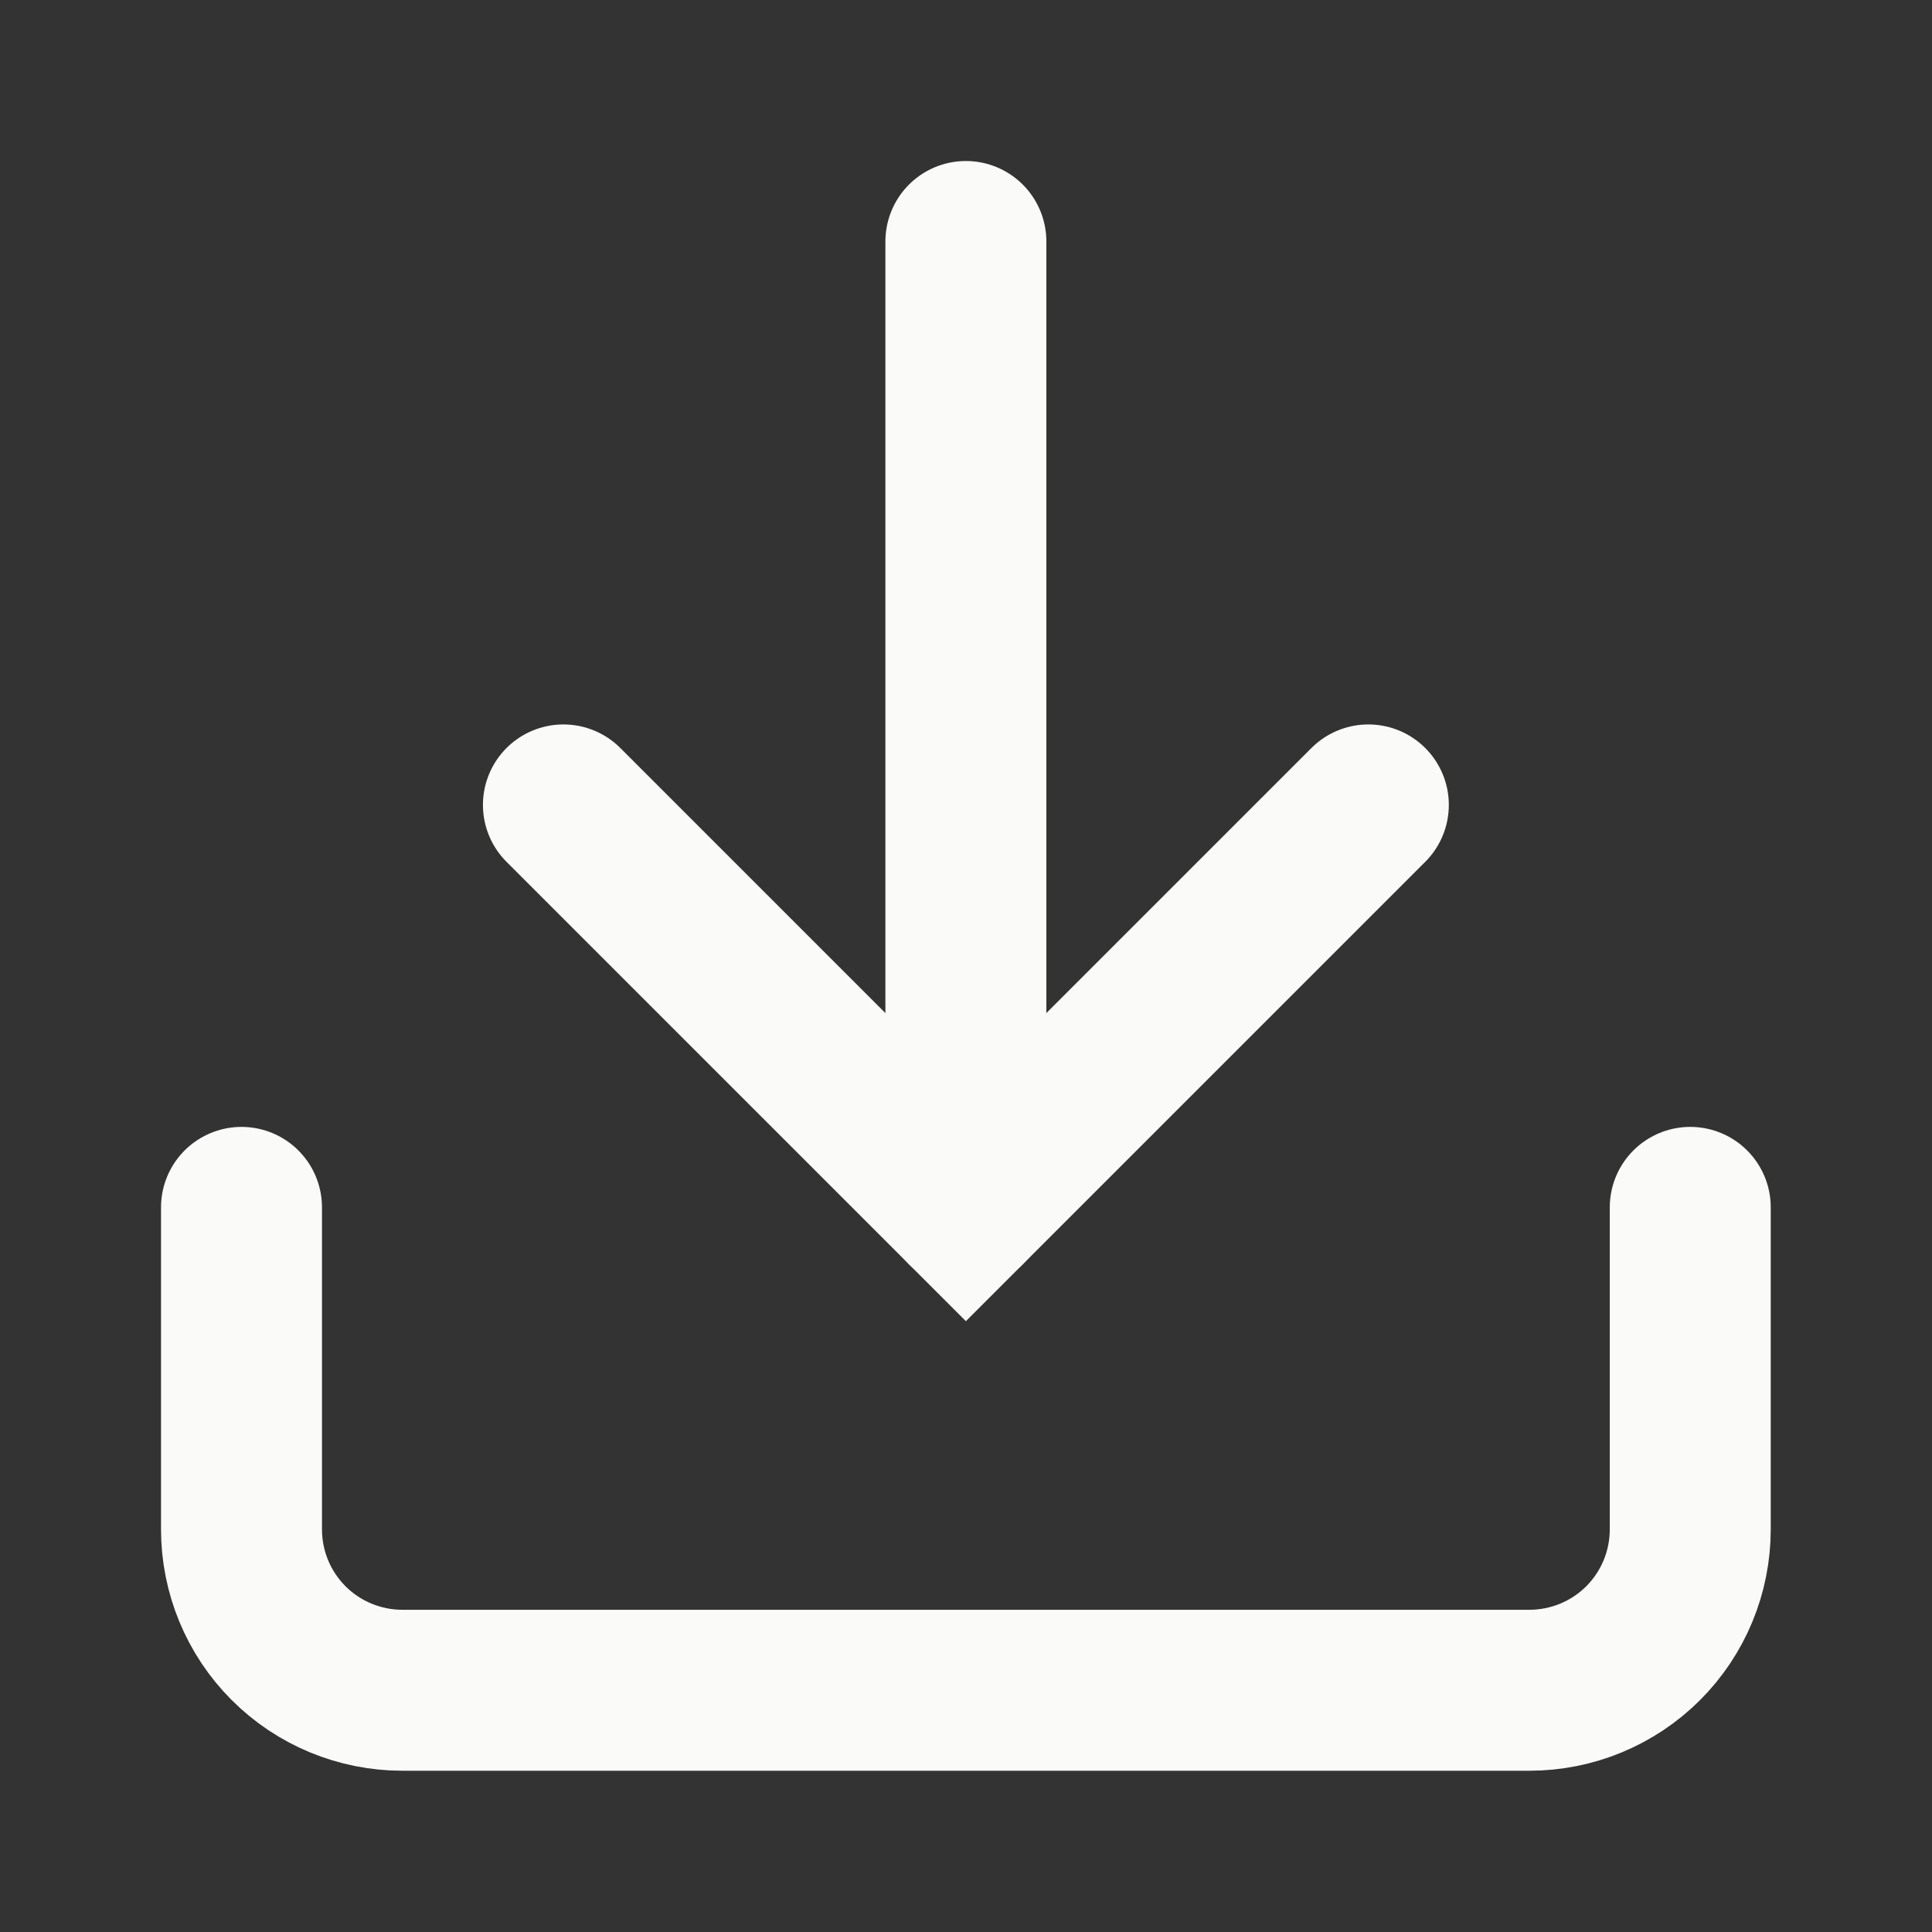
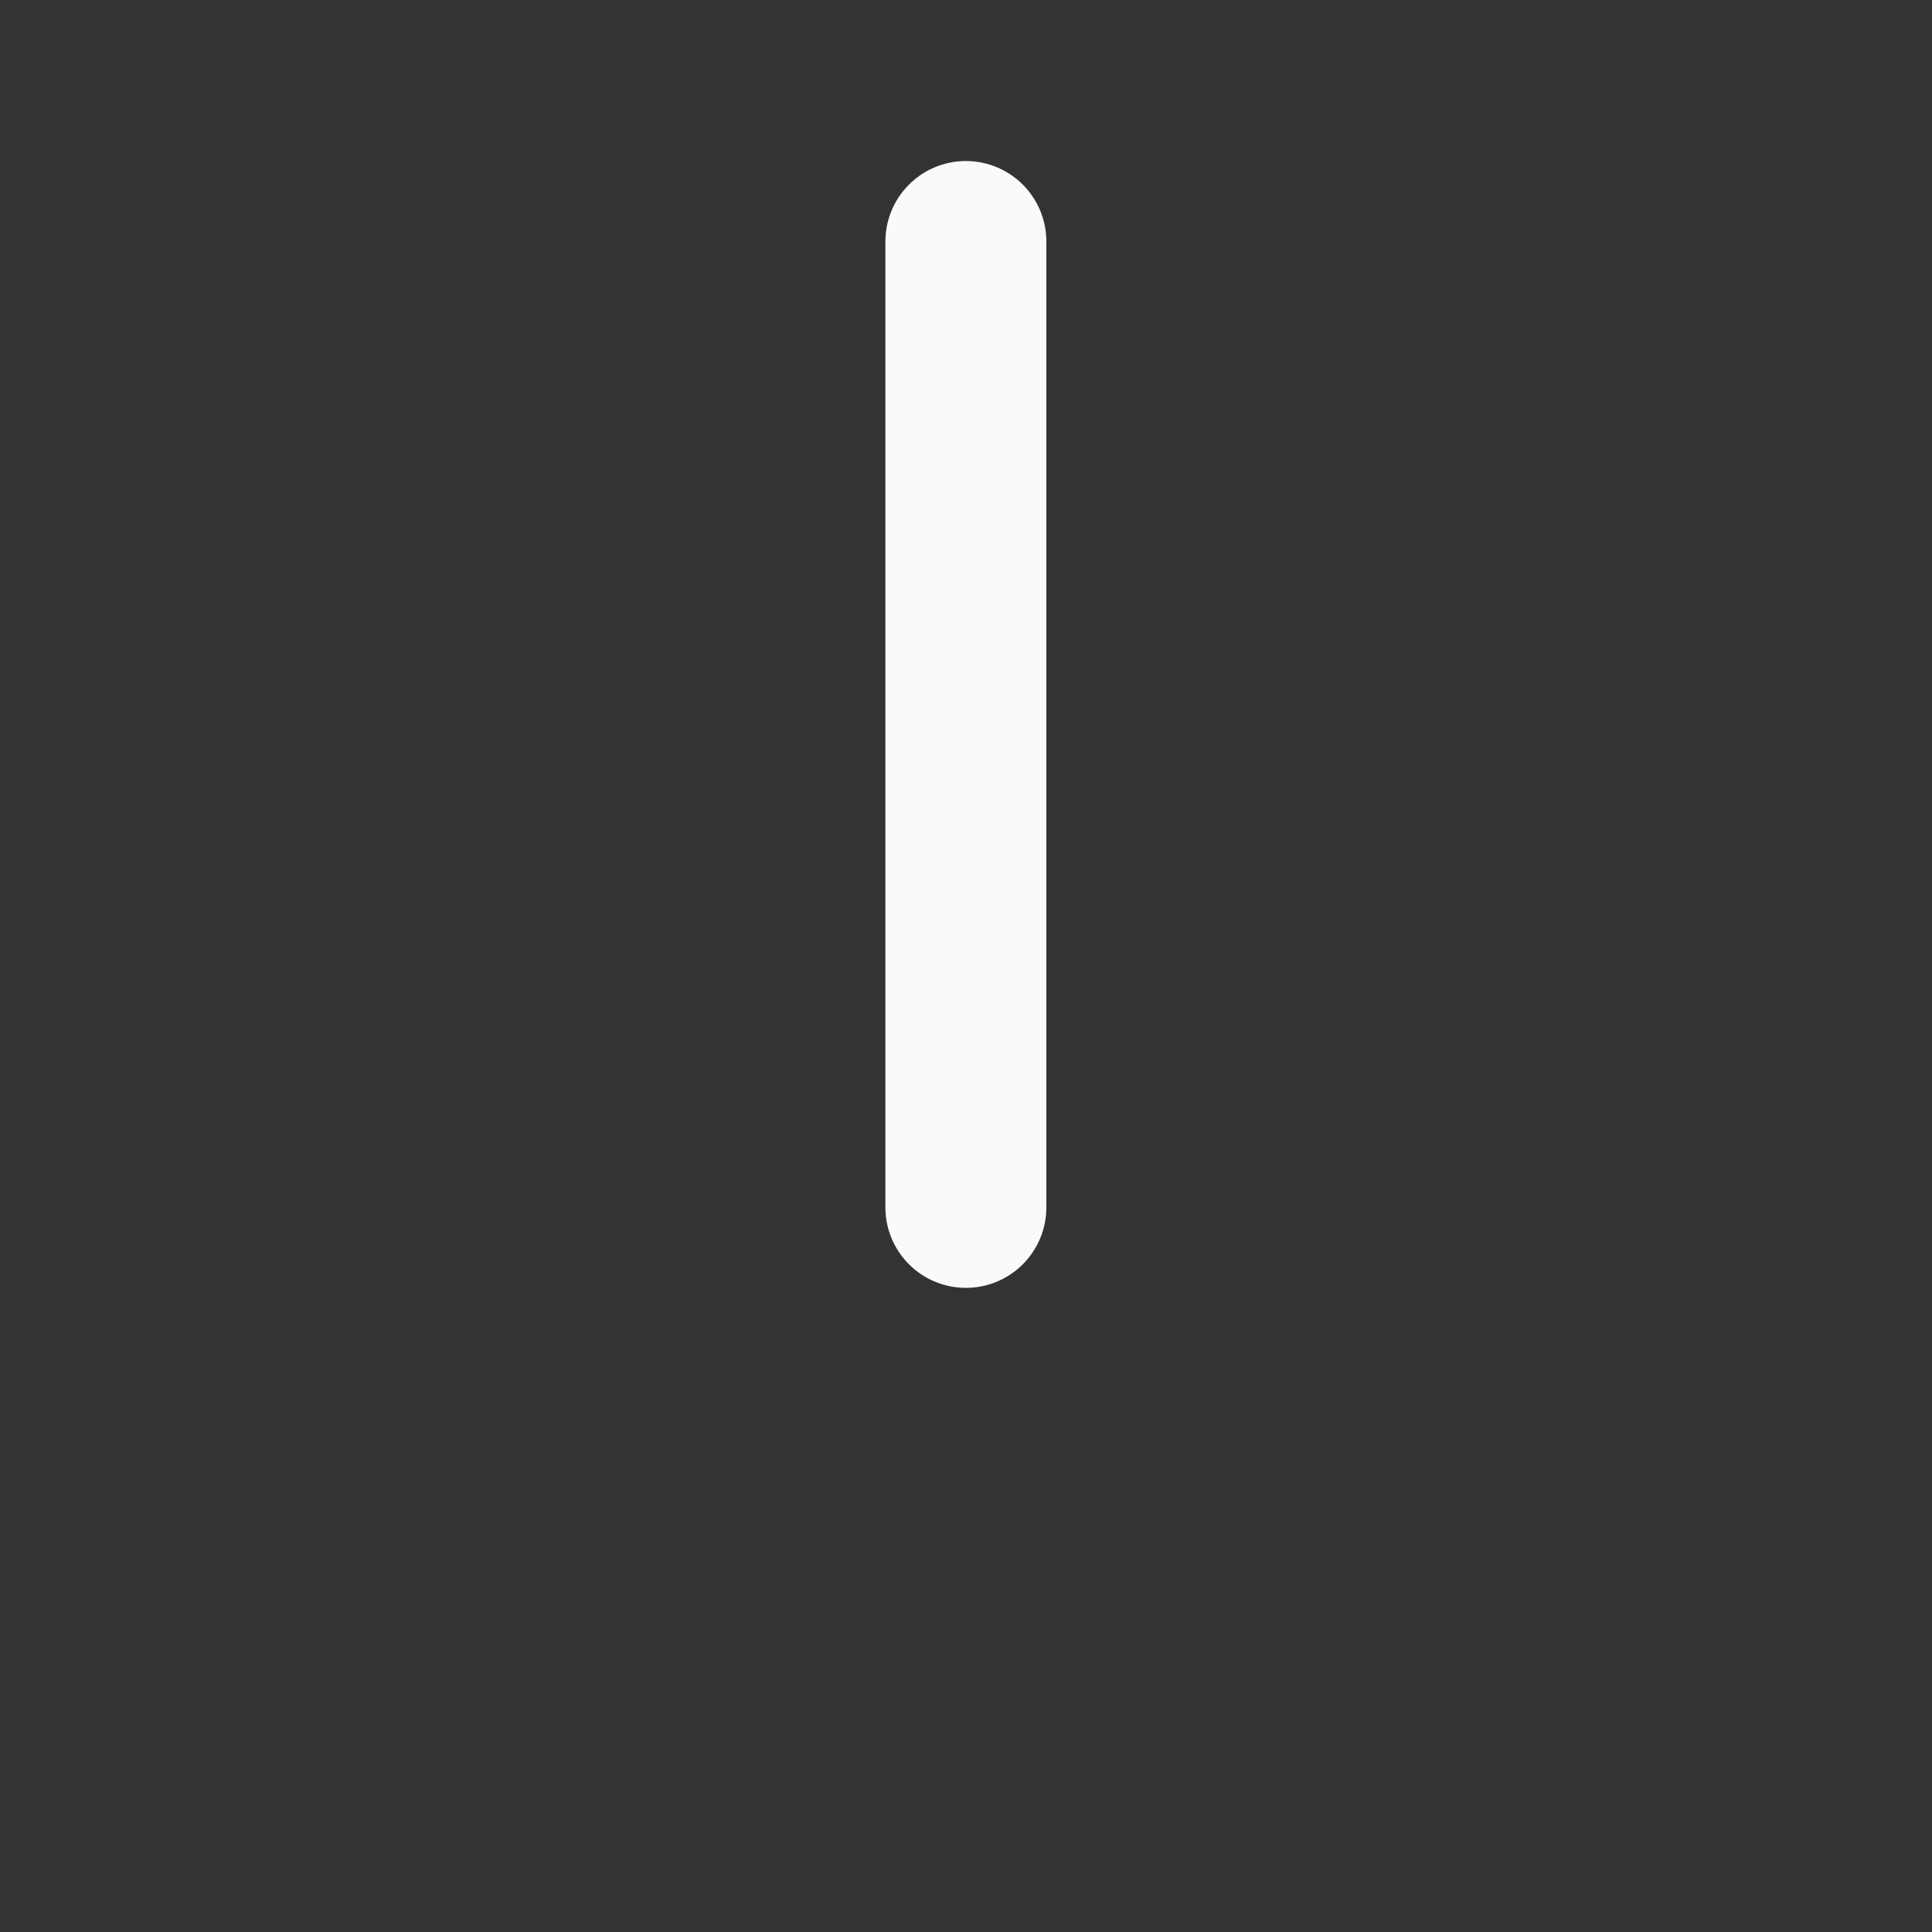
<svg xmlns="http://www.w3.org/2000/svg" fill="none" height="100%" overflow="visible" preserveAspectRatio="none" style="display: block;" viewBox="0 0 16 16" width="100%">
  <rect x="0" y="0" width="16" height="16" fill="#333333" stroke="none" />
  <g id="Icon">
    <path d="M7.999 9.999V2" id="Vector" stroke="#FAFAF9" stroke-linecap="round" stroke-width="1.333" />
-     <path d="M13.998 9.999V12.665C13.998 13.019 13.858 13.358 13.608 13.608C13.358 13.858 13.019 13.998 12.665 13.998H3.333C2.979 13.998 2.64 13.858 2.39 13.608C2.14 13.358 2 13.019 2 12.665V9.999" id="Vector_2" stroke="#FAFAF9" stroke-linecap="round" stroke-width="1.333" />
-     <path d="M4.666 6.666L7.999 9.999L11.332 6.666" id="Vector_3" stroke="#FAFAF9" stroke-linecap="round" stroke-width="1.333" />
  </g>
</svg>